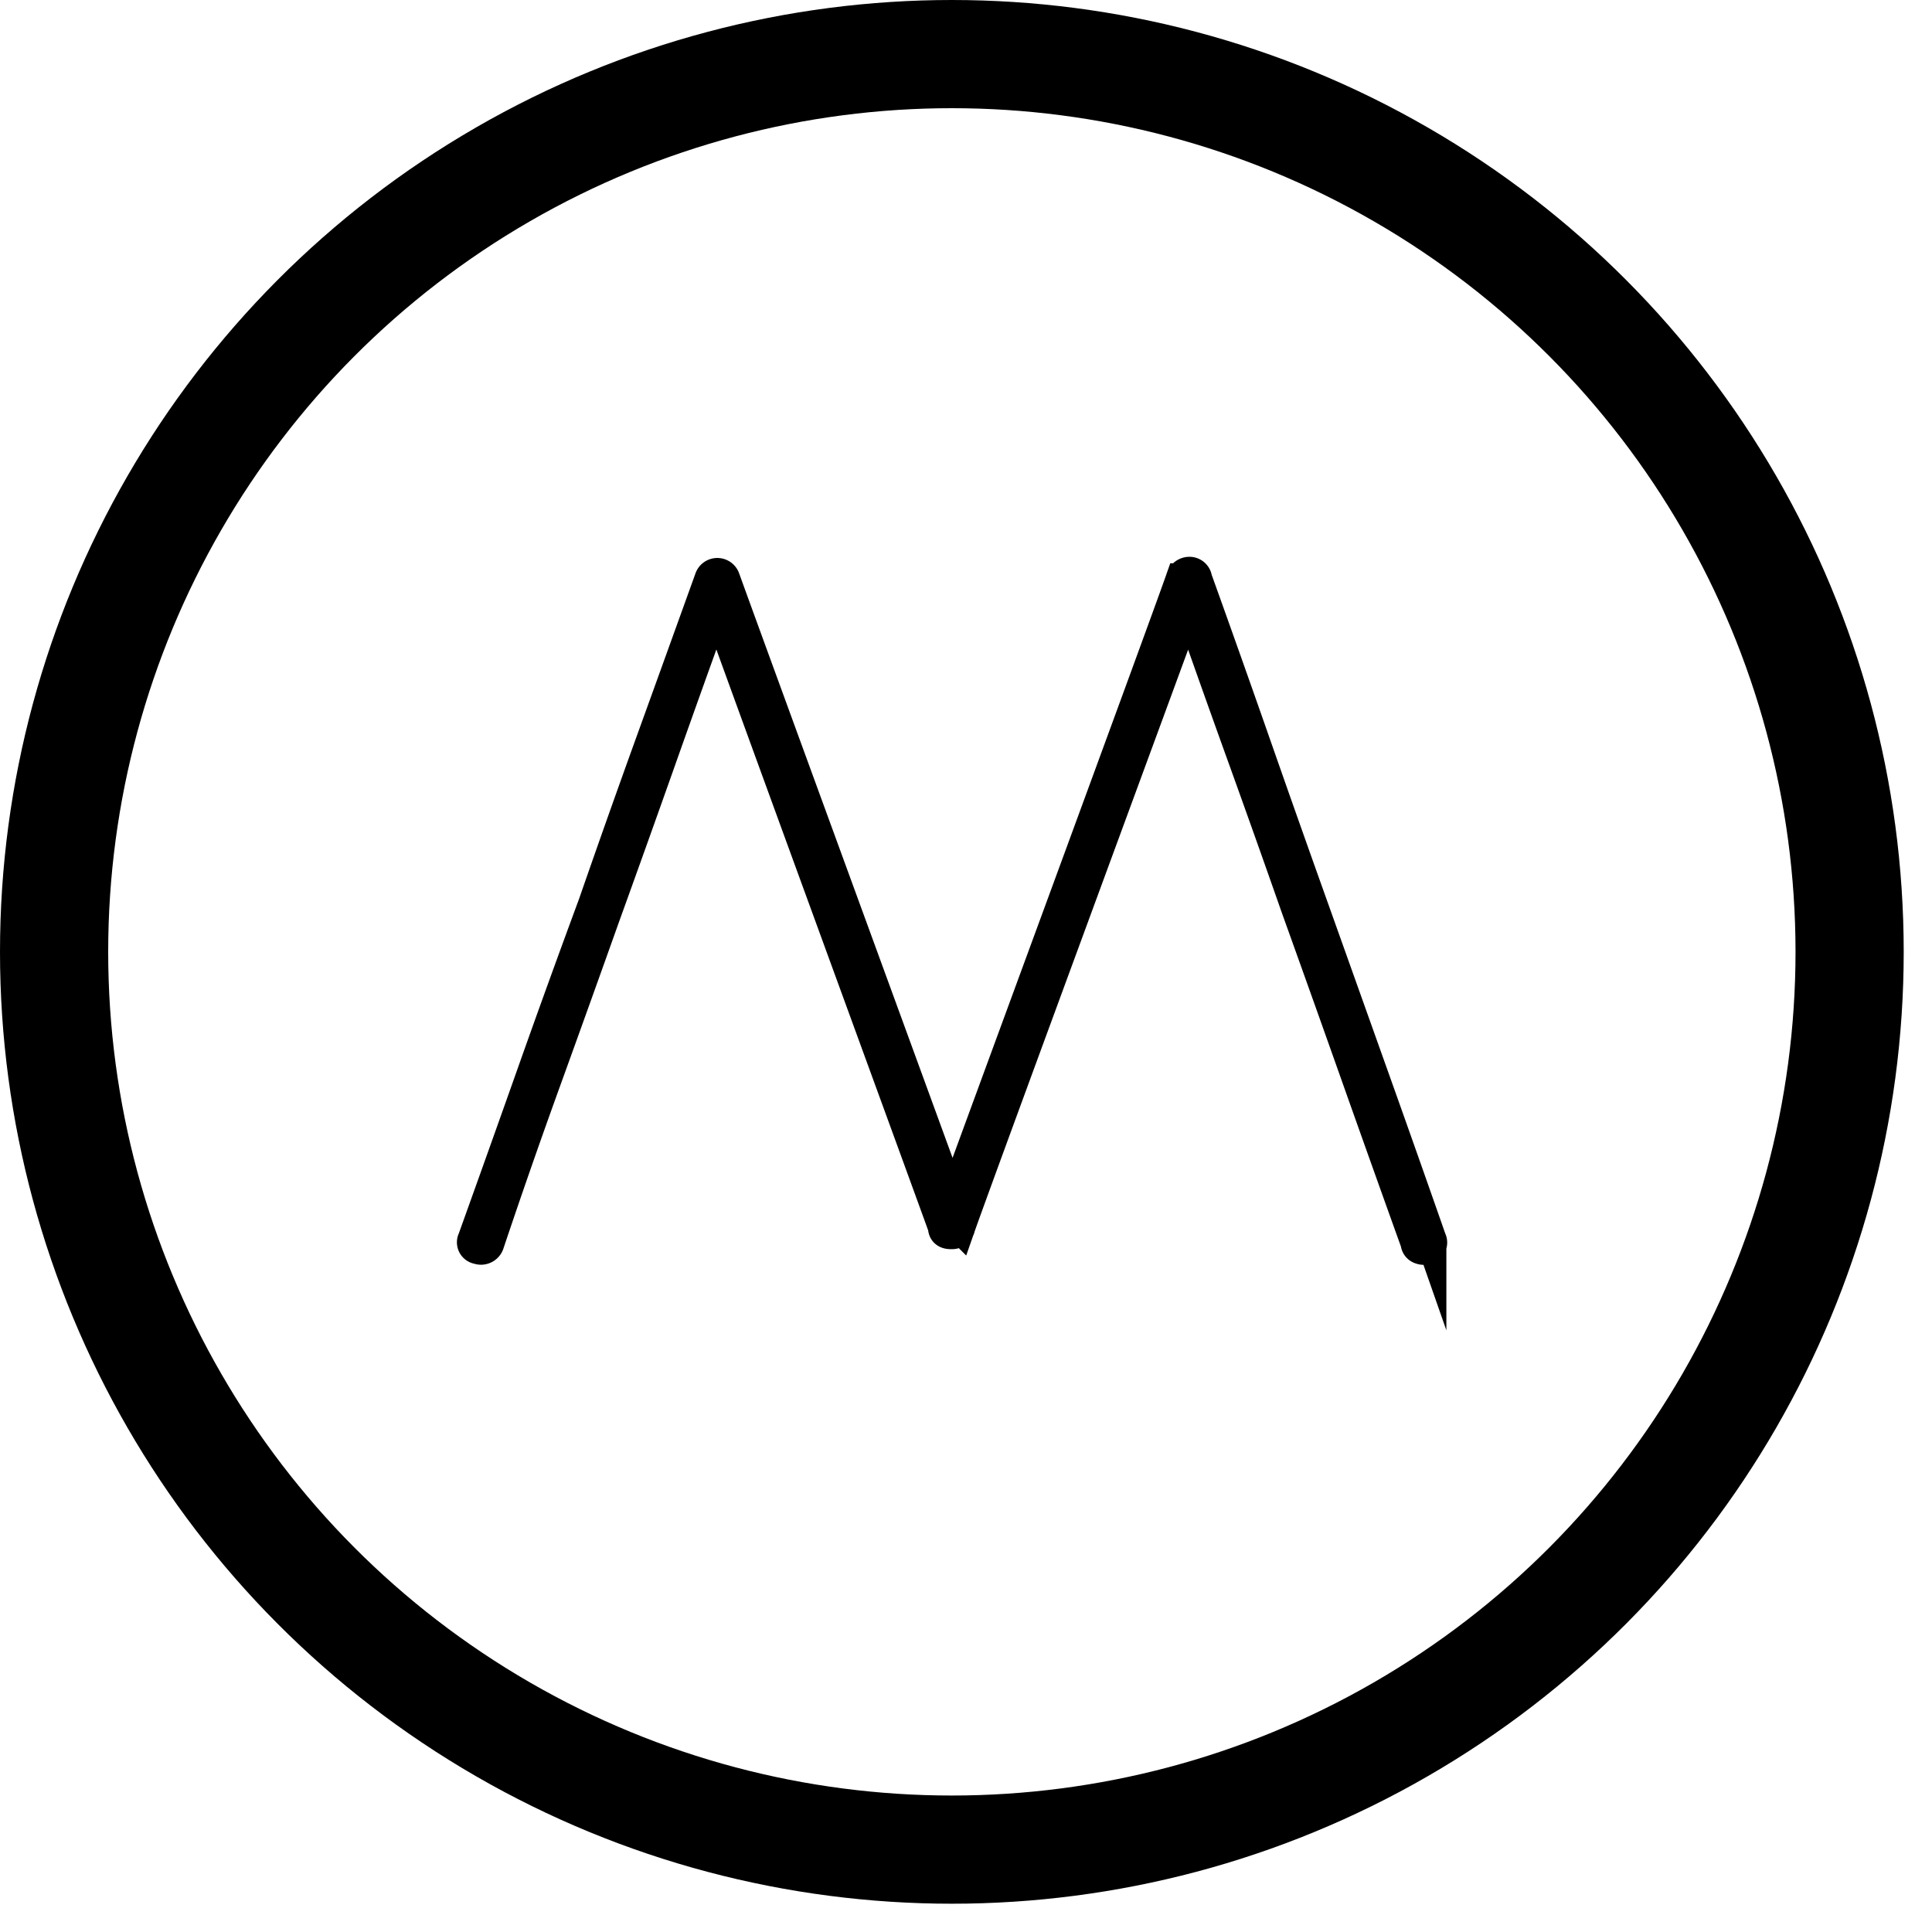
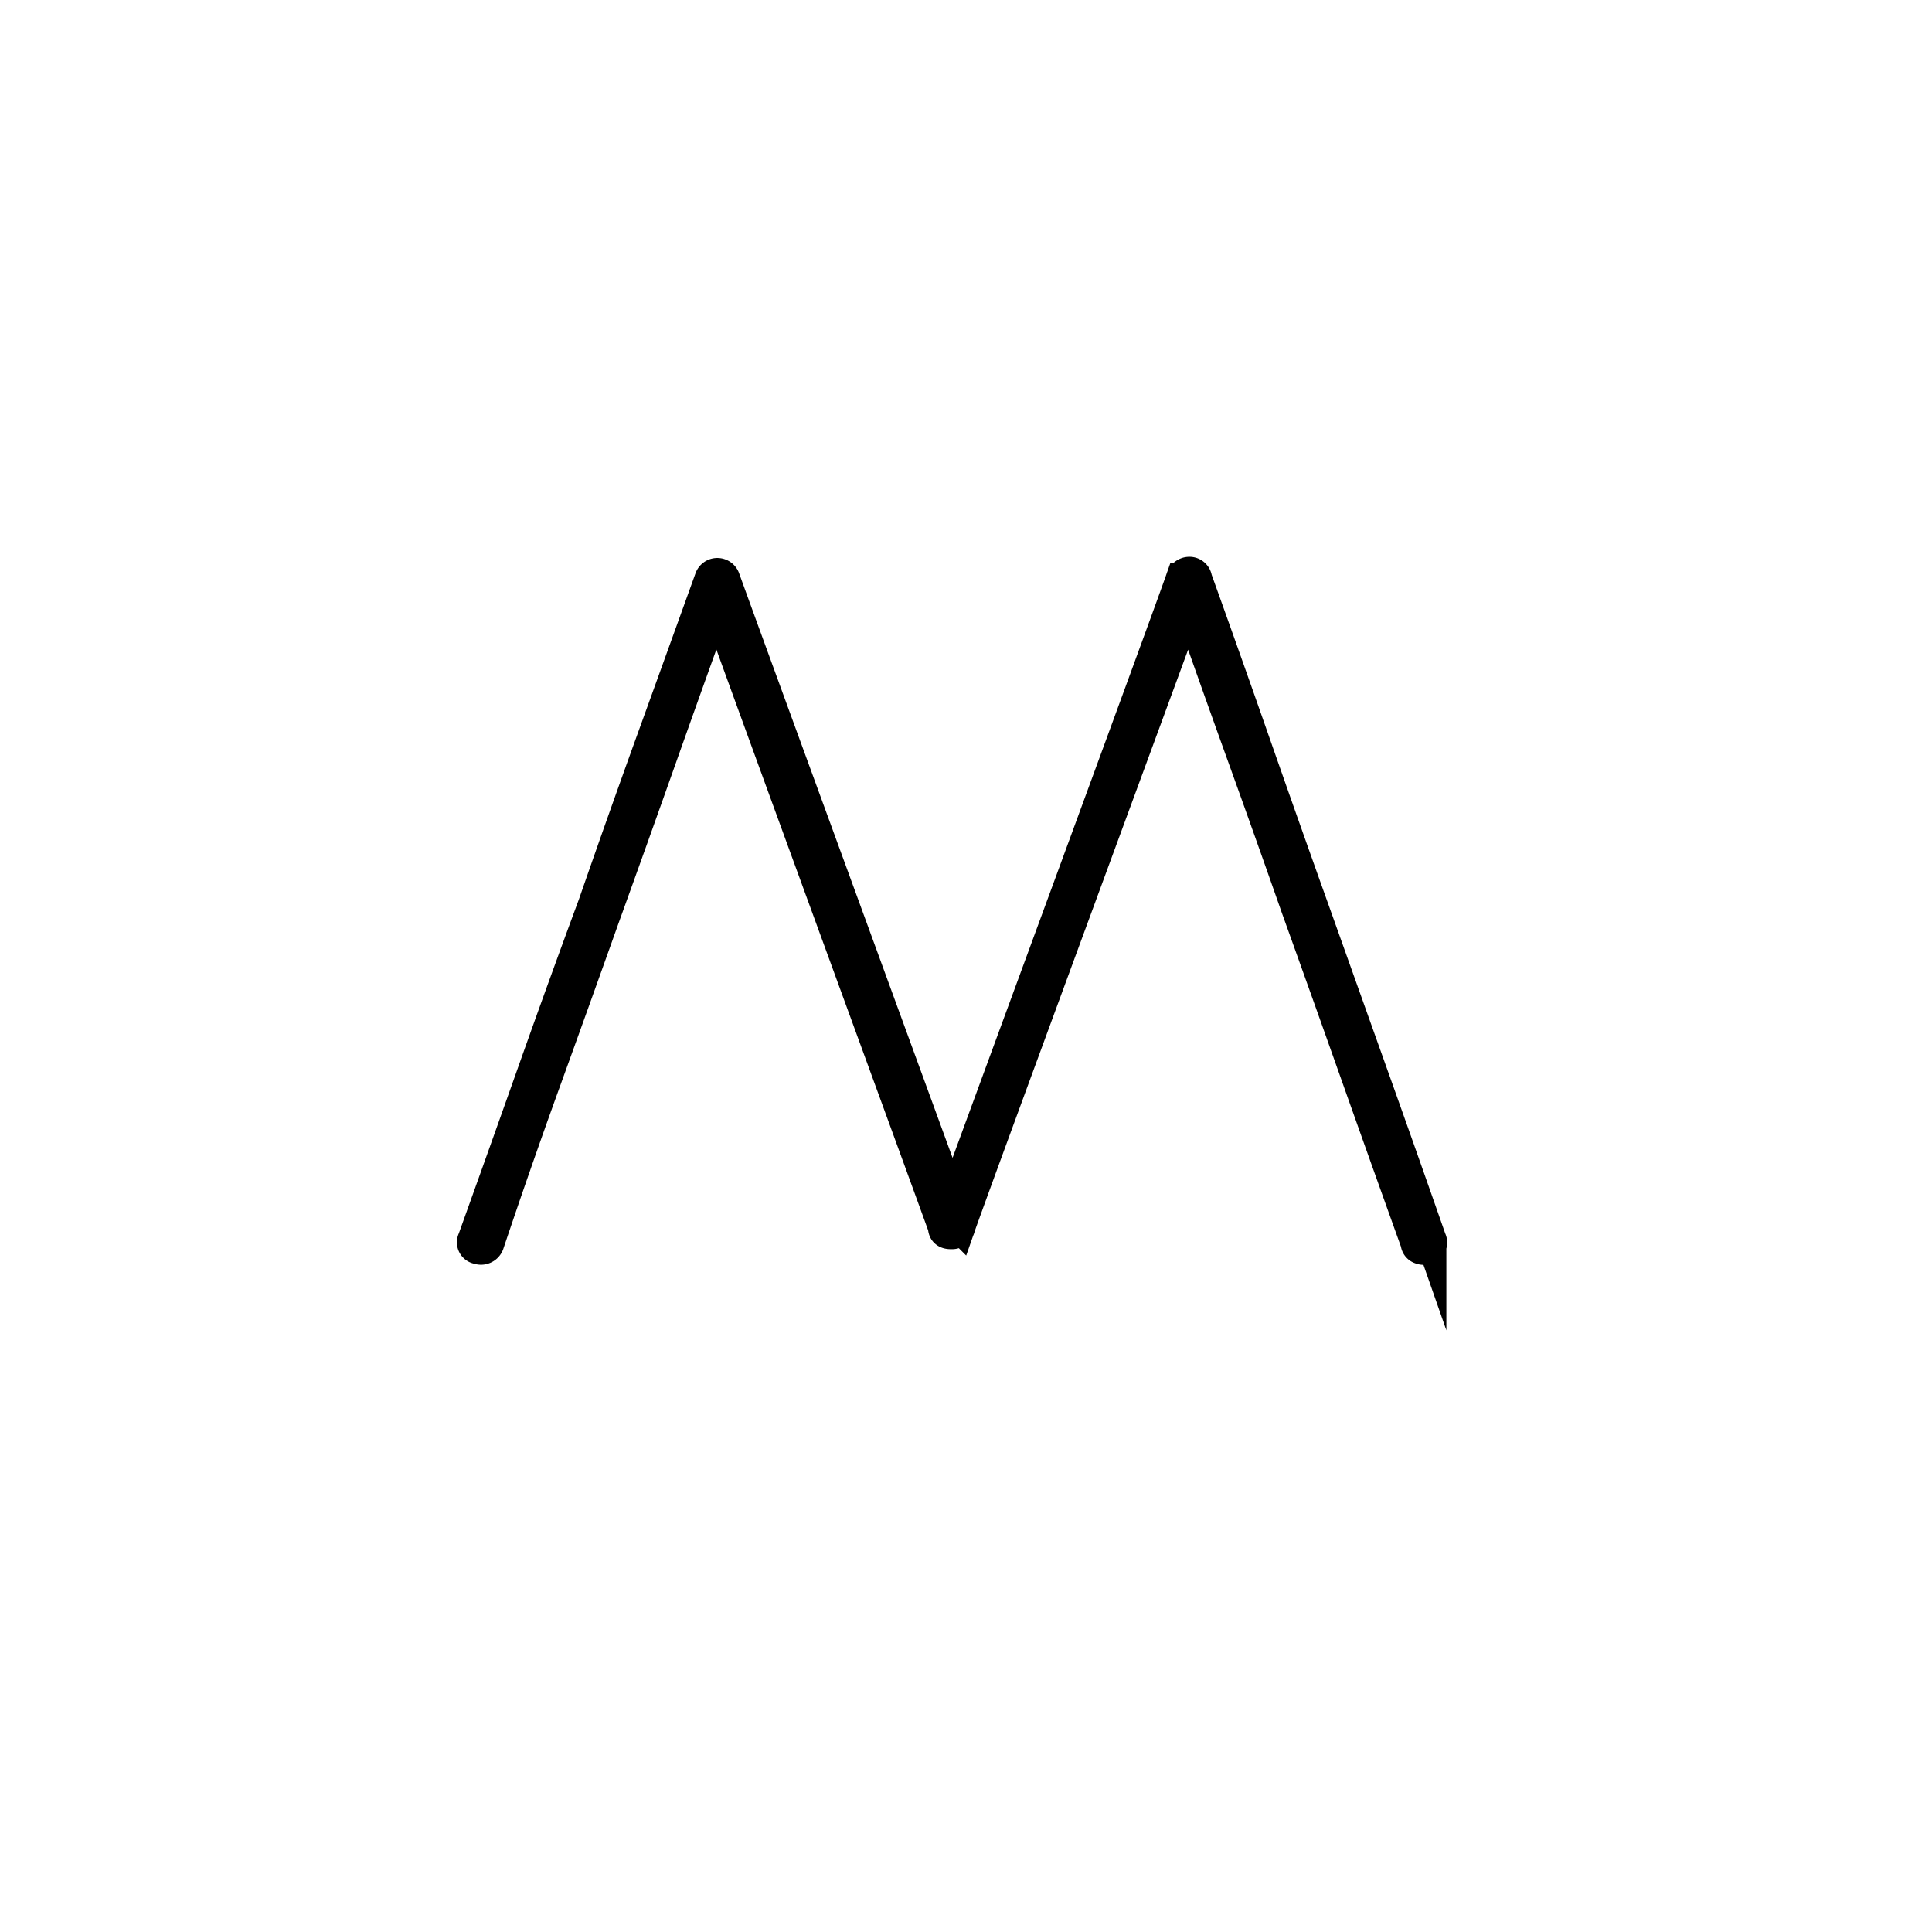
<svg xmlns="http://www.w3.org/2000/svg" version="1.1" id="Capa_1" x="0px" y="0px" width="250px" height="250px" viewBox="0 0 250 250" style="enable-background:new 0 0 250 250;" xml:space="preserve">
  <defs>
    <style>.cls-1{fill:none;stroke-width:14px;}.cls-1,.cls-2{stroke:#000;stroke-miterlimit:10;}.cls-2{stroke-width:4px;}</style>
  </defs>
  <title>Element 1</title>
  <g id="Ebene_2" data-name="Ebene 2">
    <g id="Mod_F1" data-name="Mod F1">
-       <circle class="cls-1" cx="123.17" cy="123.17" r="116.17" />
      <path class="cls-2" d="M170.21,118.26l7.53,21.11q3.74,10.48,7.42,21a.89.89,0,0,1,0,.84,1,1,0,0,1-.58.42,1.25,1.25,0,0,1-.79-.05.8.8,0,0,1-.53-.58v-.1q-3.9-10.85-7.74-21.69t-7.74-21.69q-3.47-9.9-7-19.69t-7-19.69c-2.46,6.81-27.13,73.64-29.59,80.66a1,1,0,0,1-1.05.84h-.11q-.95,0-.95-.84c-2.6-7.23-27.06-74.06-29.38-80.66q-3.69,10.21-7.27,20.32t-7.27,20.32q-3.79,10.64-7.58,21.11T63.22,161a1.06,1.06,0,0,1-1.37.58.83.83,0,0,1-.63-1.21q3.9-10.85,7.74-21.69T76.81,117q3.69-10.63,7.48-21.11t7.58-21a1,1,0,0,1,1.9,0c2.6,7.23,27.1,74.17,29.49,80.77,2.46-6.81,27.13-73.75,29.59-80.77a1.1,1.1,0,0,1,1.05-.84.94.94,0,0,1,.95.84q3.9,10.85,7.69,21.69T170.21,118.26Z" />
    </g>
  </g>
</svg>